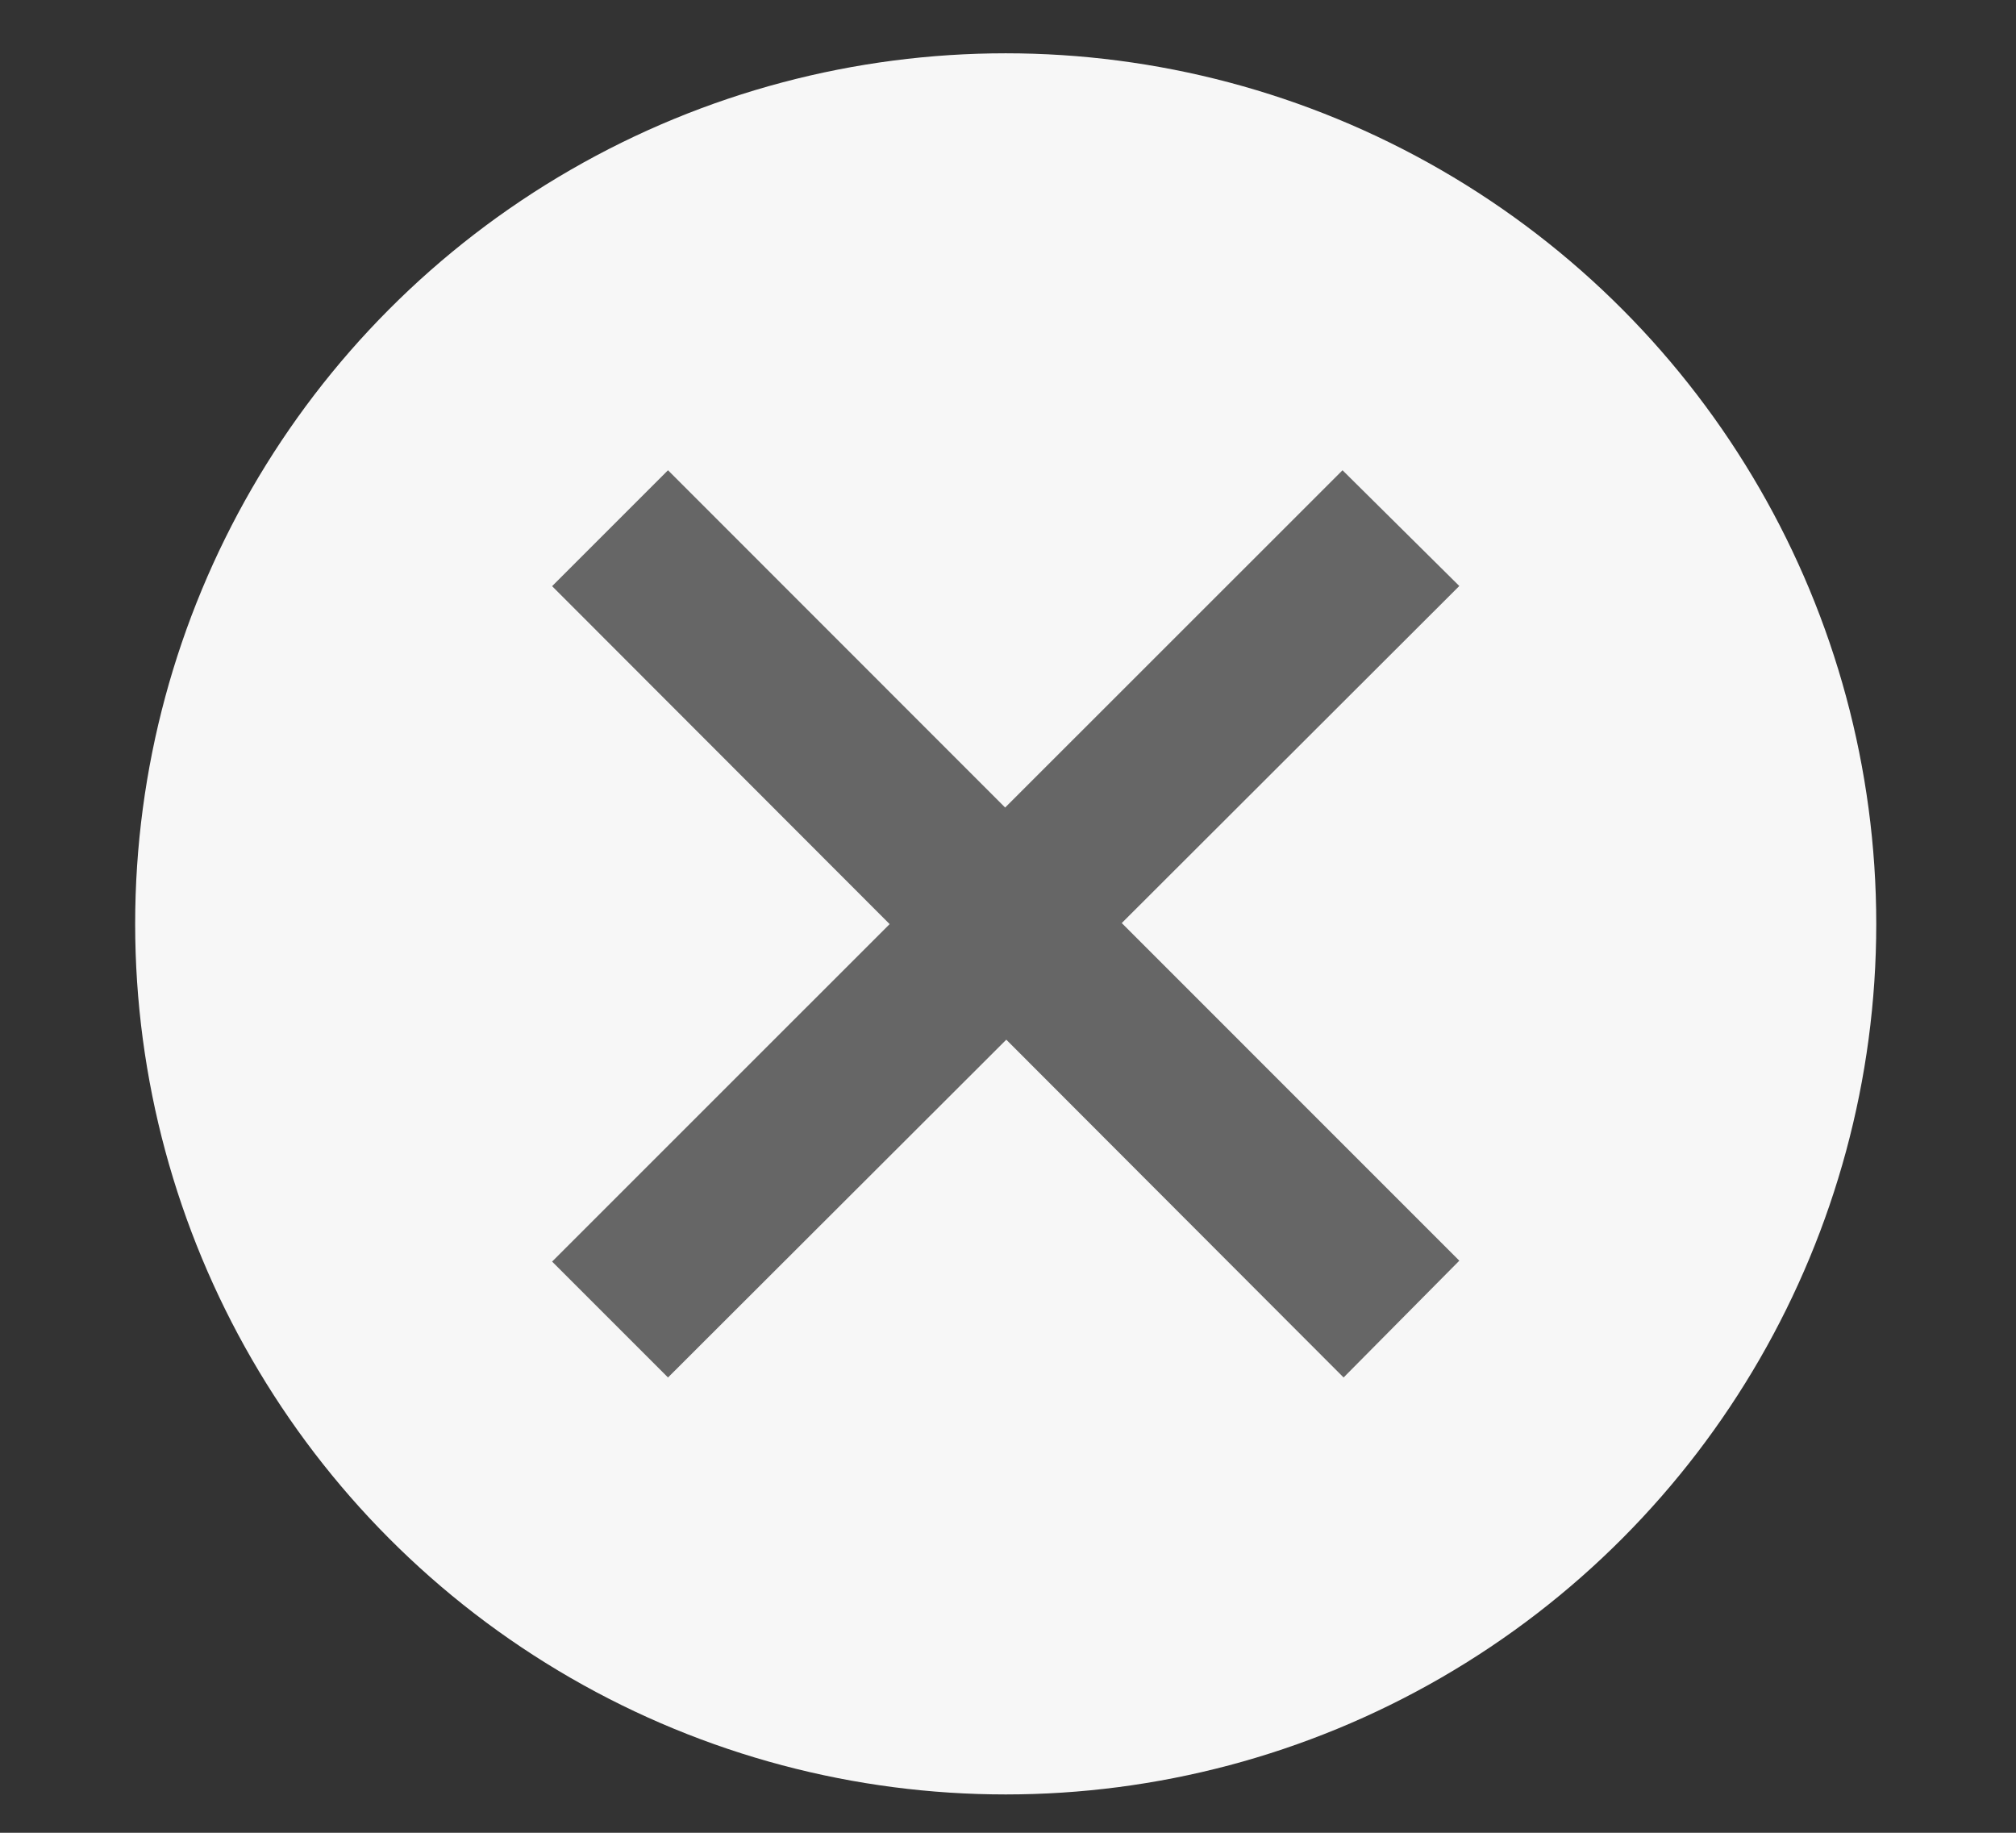
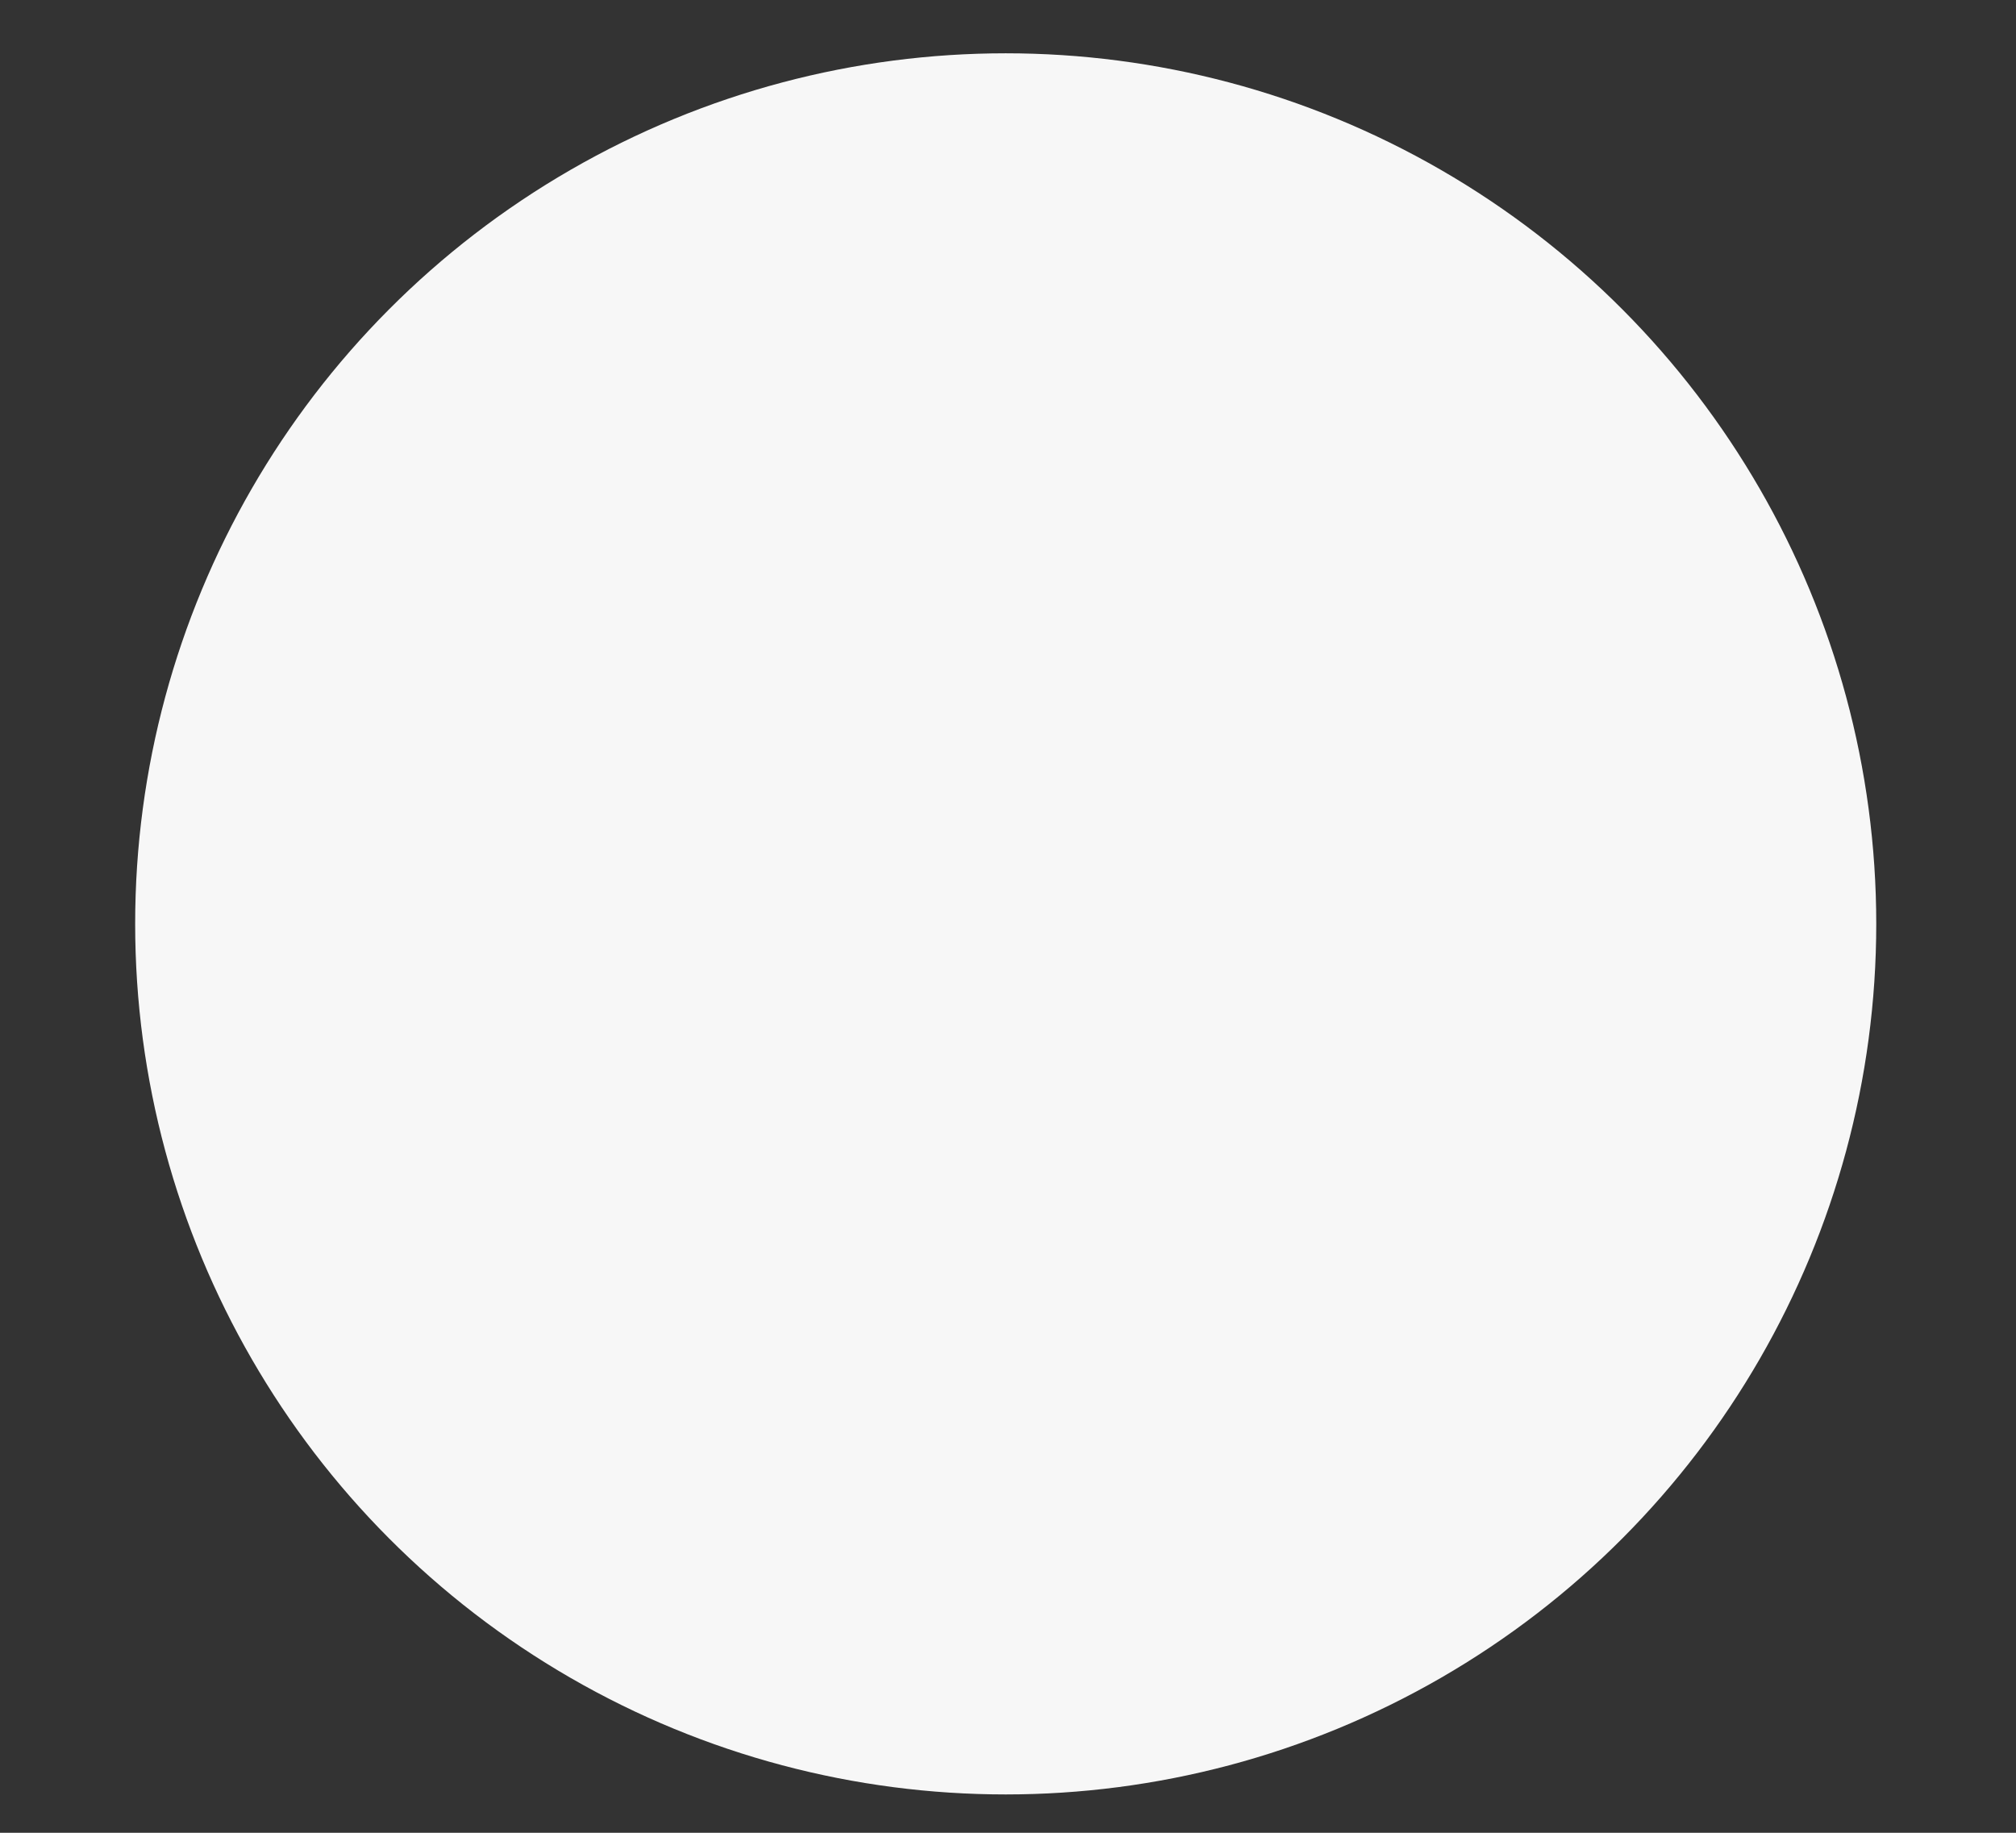
<svg xmlns="http://www.w3.org/2000/svg" version="1.1" id="Layer_1" x="0px" y="0px" width="110px" height="100px" viewBox="0 0 110 100" enable-background="new 0 0 110 100" xml:space="preserve">
  <rect x="0" y="0" width="110" height="100" fill="#333333" stroke="none" />
  <circle fill="#F7F7F7" cx="54.875" cy="50.408" r="47.5" />
-   <path fill="#666666" d="M79.625,68.786L61.207,50.364l18.418-18.391l-6.372-6.315L54.844,44.061L36.449,25.658l-6.324,6.324  l18.417,18.439L30.125,68.834l6.324,6.324l18.458-18.431l18.404,18.431L79.625,68.786z" />
</svg>